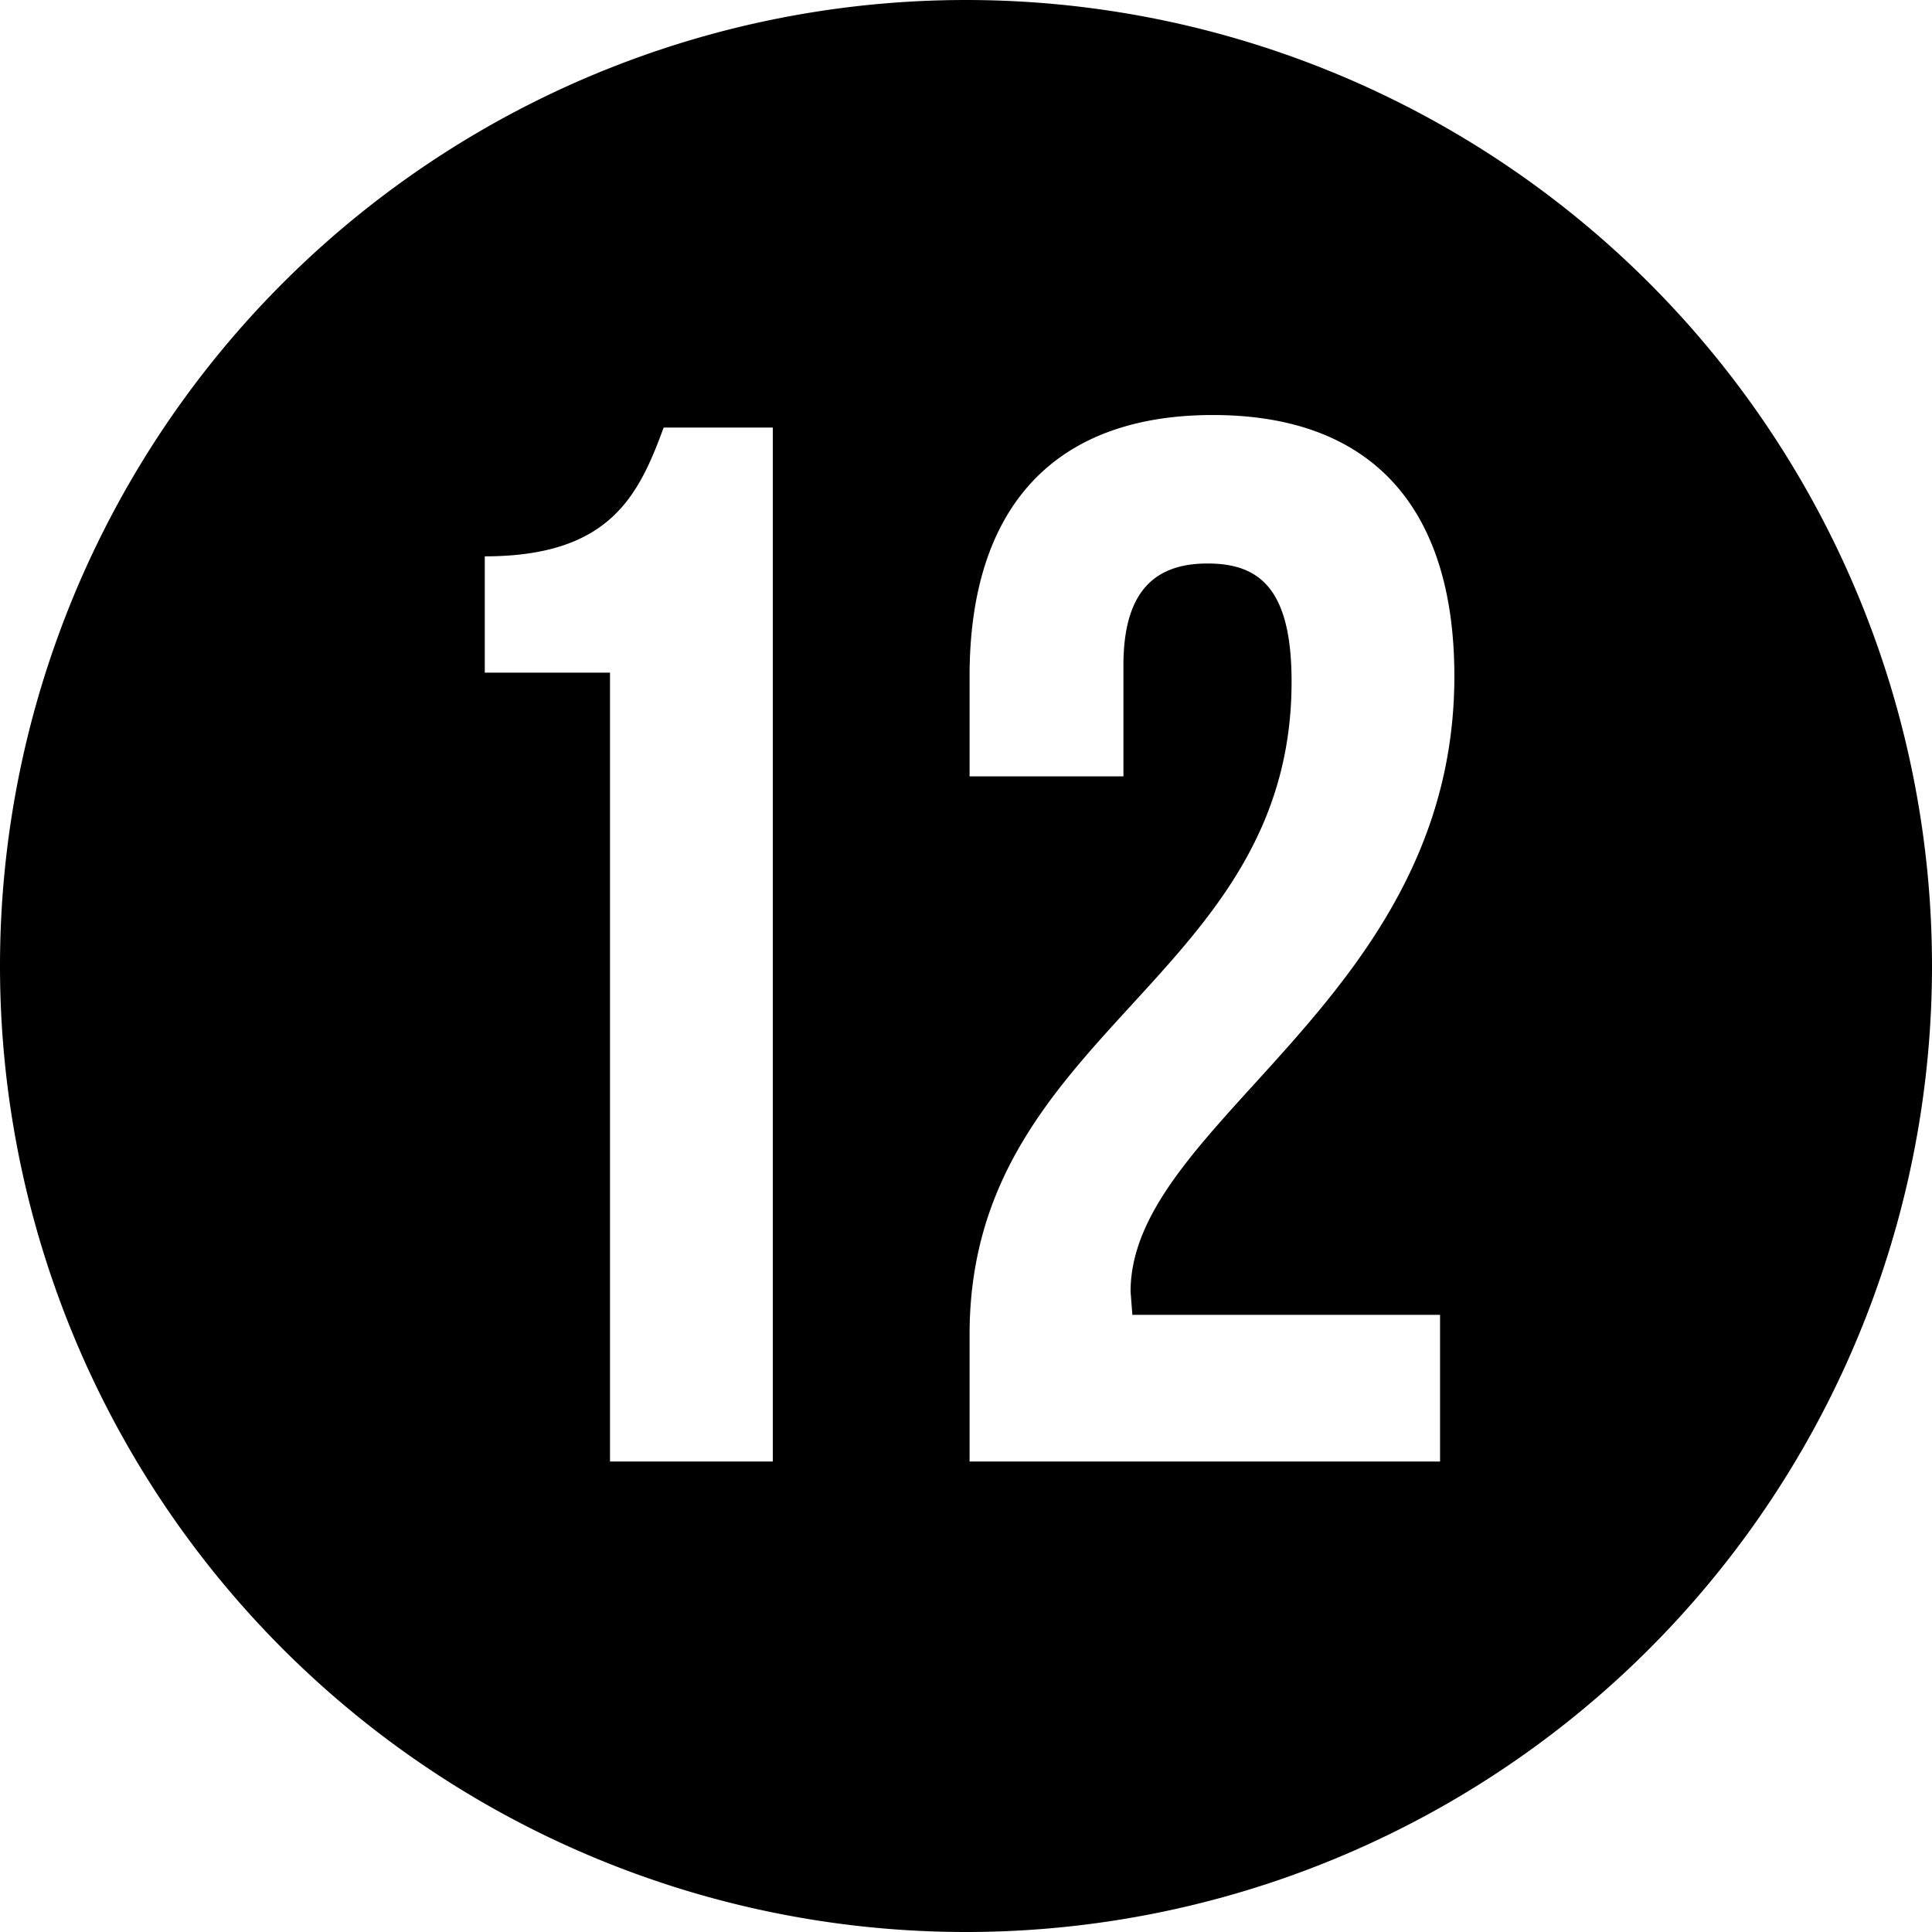
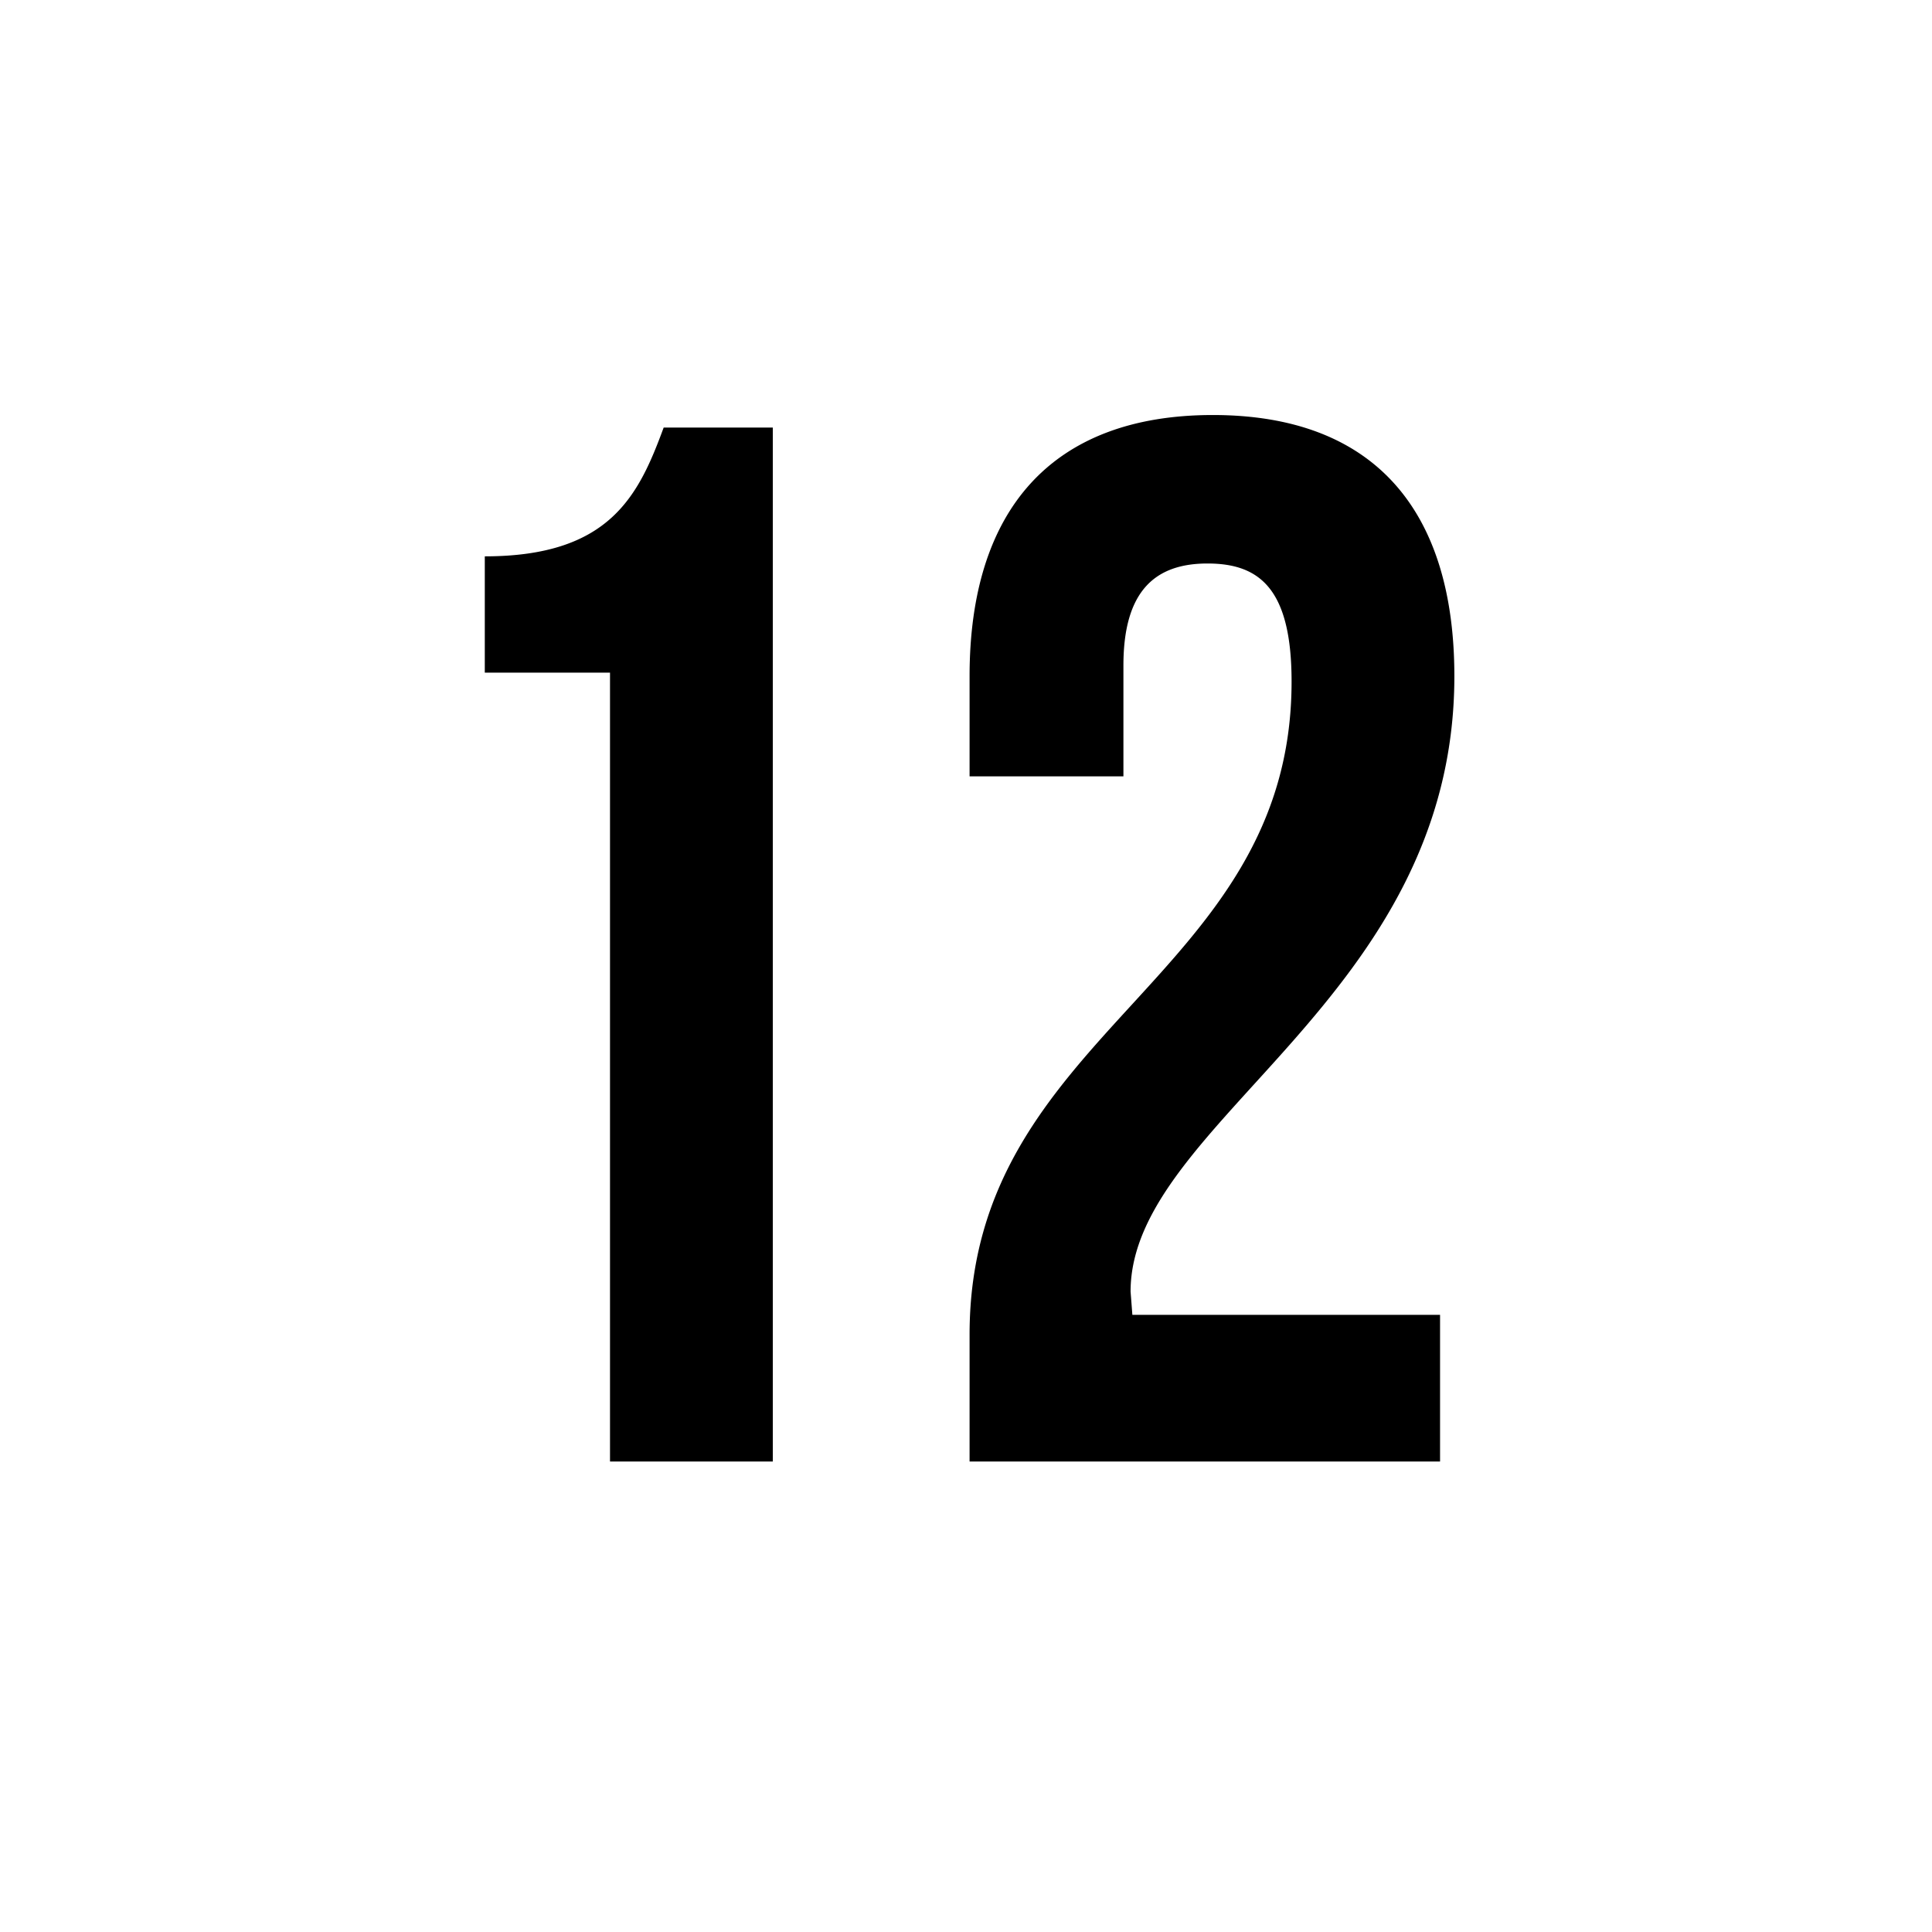
<svg xmlns="http://www.w3.org/2000/svg" xml:space="preserve" viewBox="0 0 1080 1080">
-   <path fill="currentColor" d="M540 0a540 540 0 1 0 0 1080A540 540 0 0 0 540 0M432 817h-91V376h-70v-65c70 0 86-34 100-72h61zm201-82h172v82H542v-71c0-170 180-198 180-365 0-52-18-66-47-66s-47 15-47 57v62h-86v-56c0-93 46-146 136-146s135 53 135 146c0 181-181 249-181 344z" />
+   <path fill="currentColor" d="M540 0A540 540 0 0 0 540 0M432 817h-91V376h-70v-65c70 0 86-34 100-72h61zm201-82h172v82H542v-71c0-170 180-198 180-365 0-52-18-66-47-66s-47 15-47 57v62h-86v-56c0-93 46-146 136-146s135 53 135 146c0 181-181 249-181 344z" />
</svg>